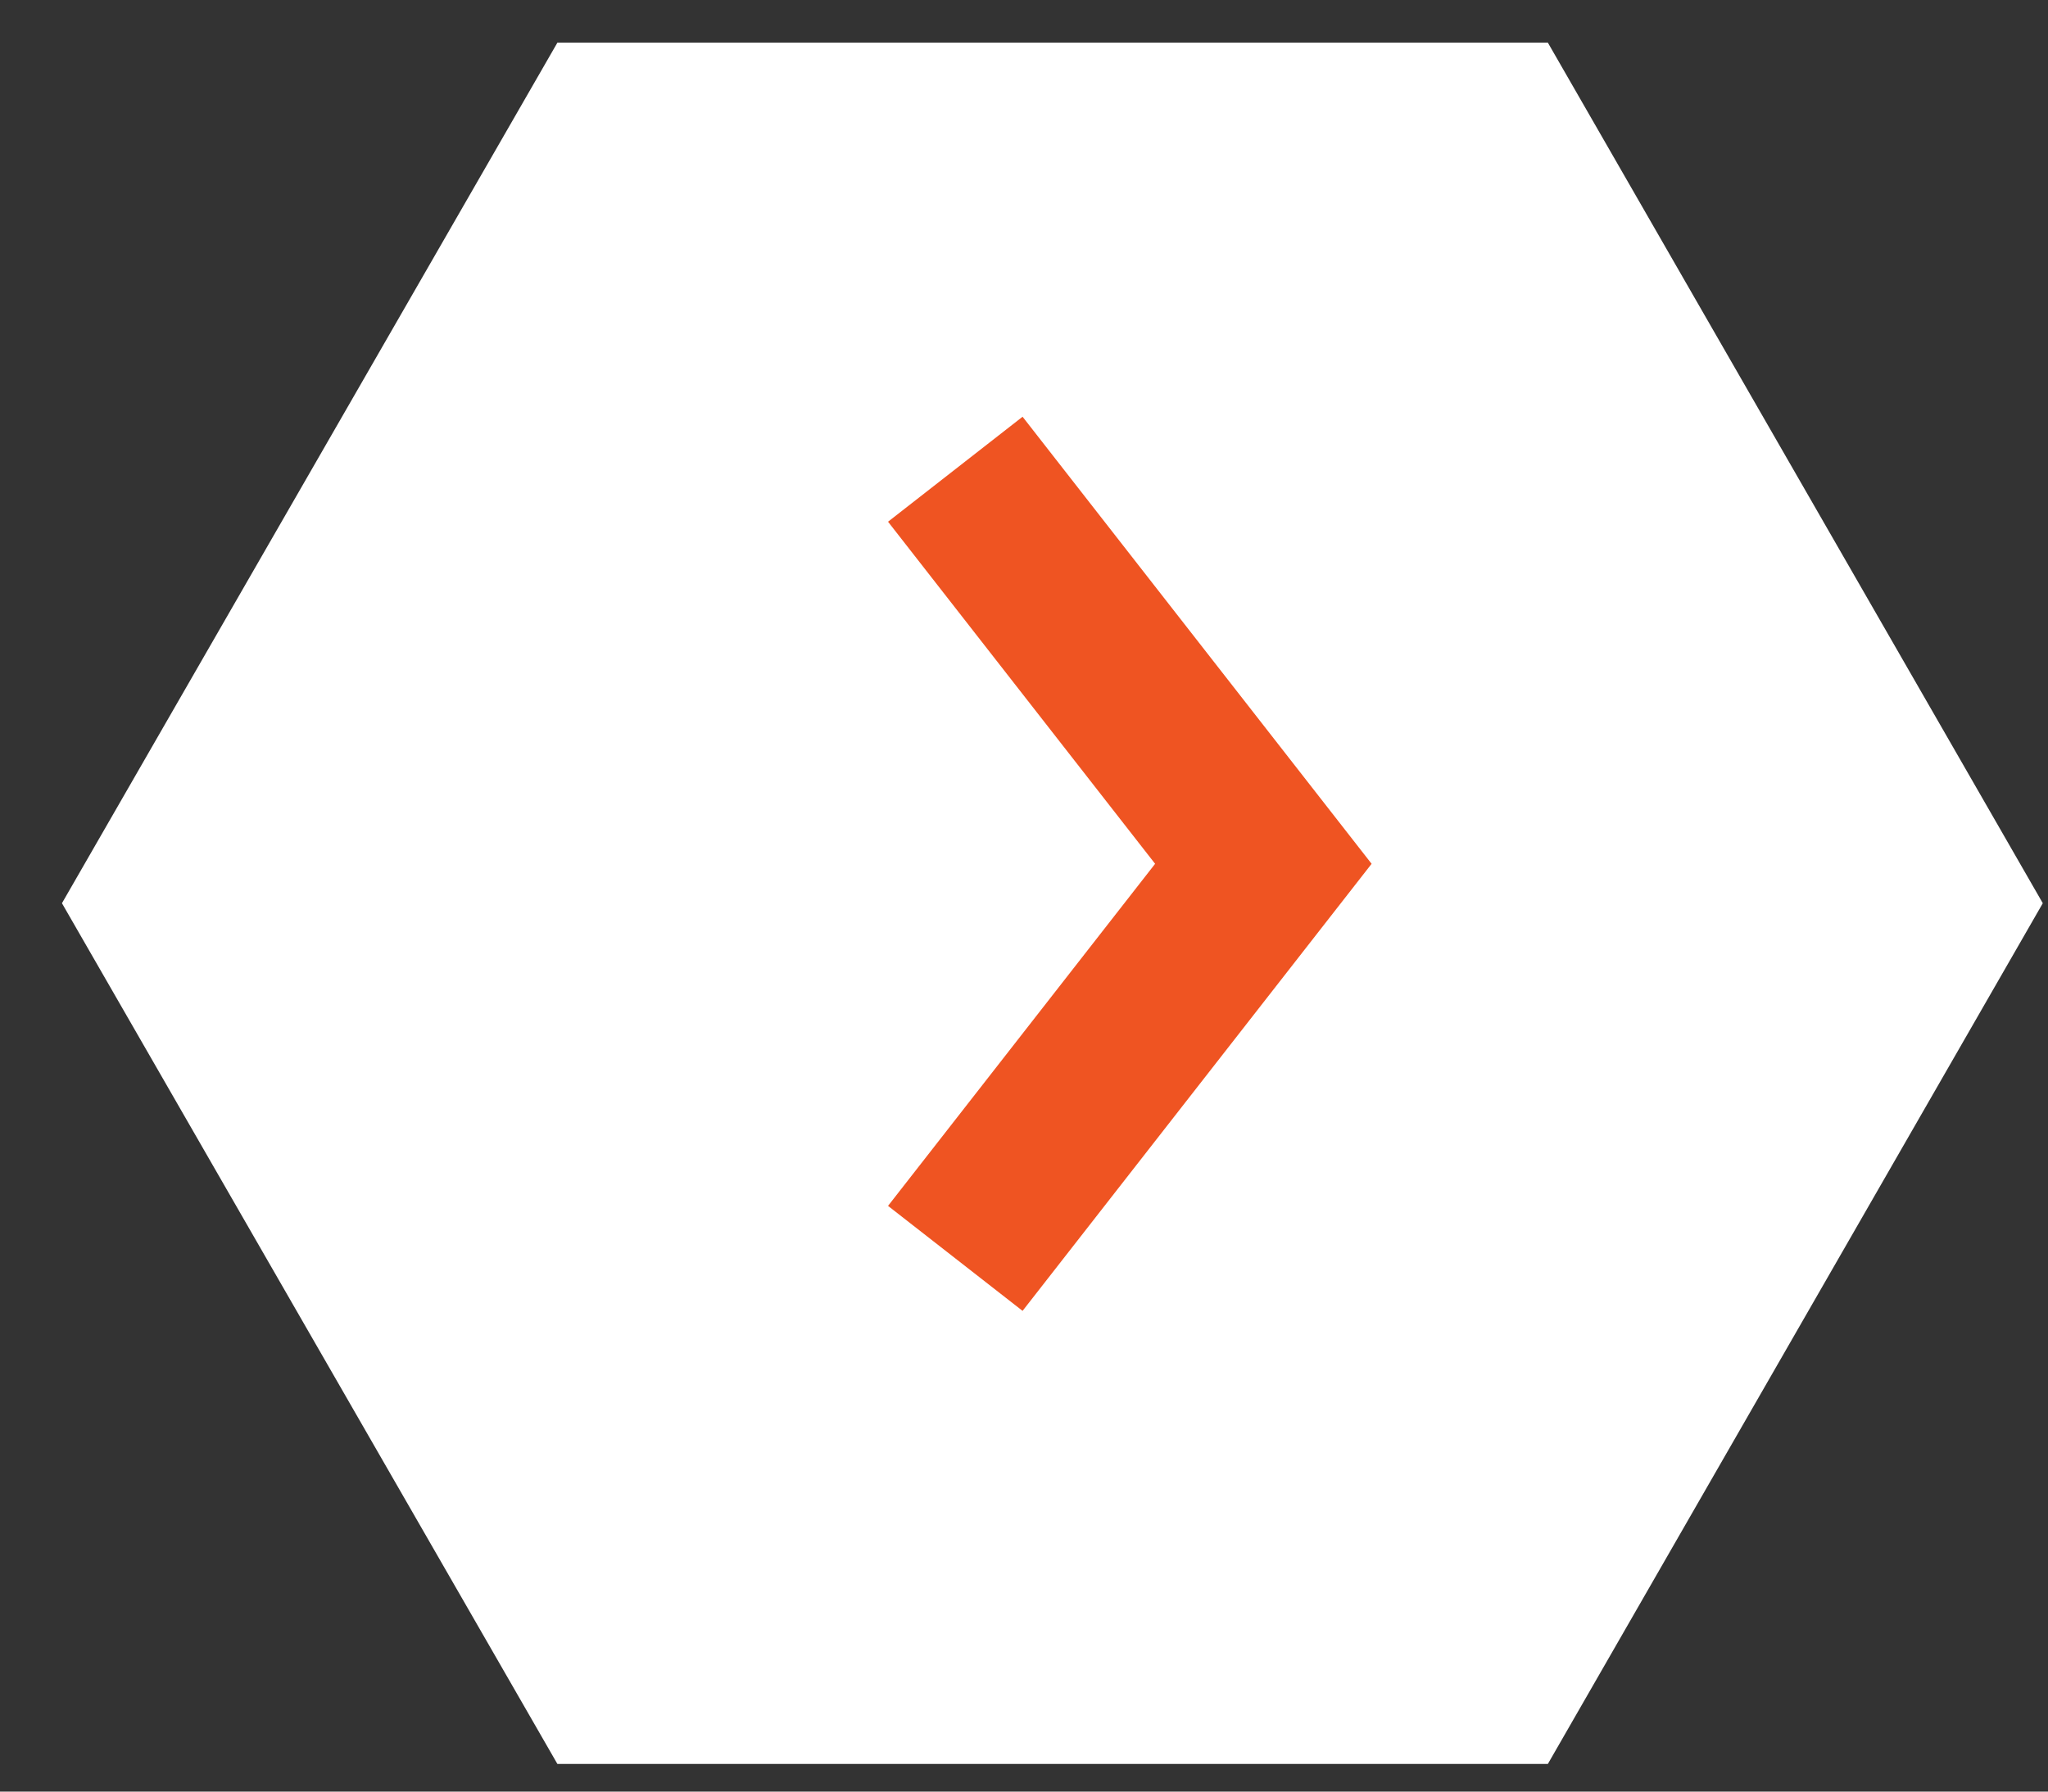
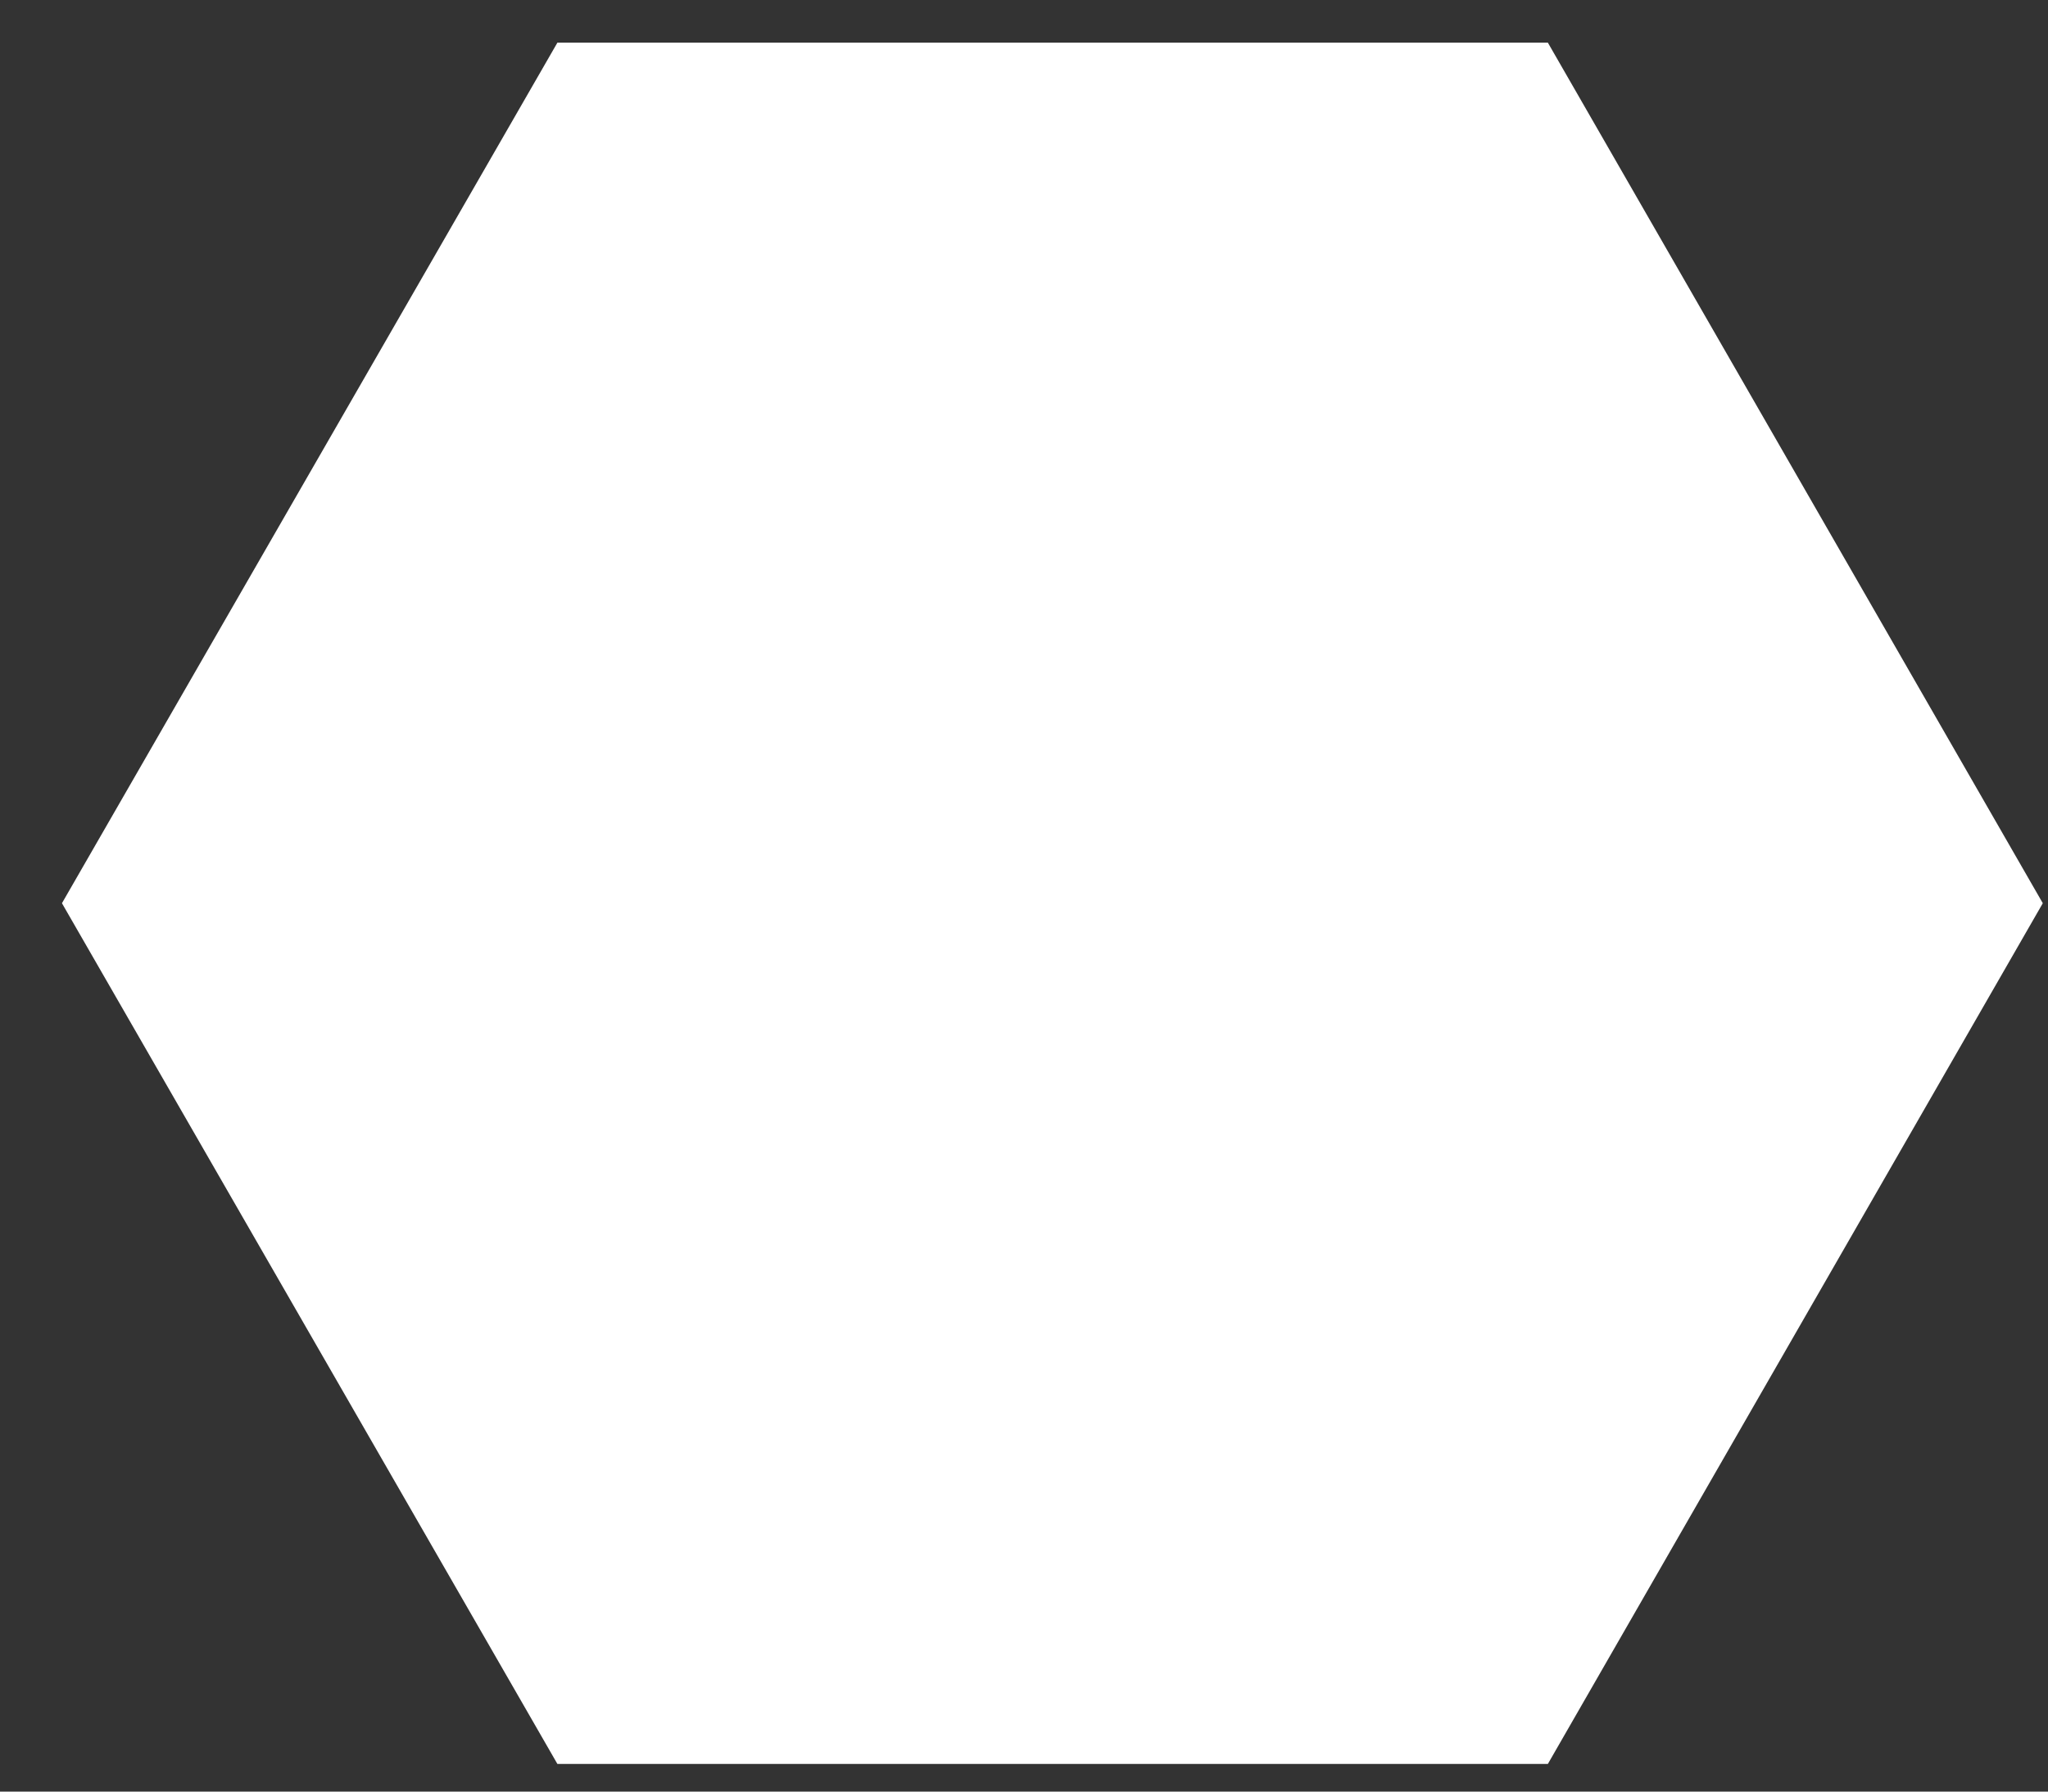
<svg xmlns="http://www.w3.org/2000/svg" width="24px" height="21px" viewBox="0 0 24 21" version="1.1">
  <rect x="0" y="0" width="24" height="21" fill="#333333" stroke="none" />
  <title>Group 10 Copy 3</title>
  <desc>Created with Sketch.</desc>
  <defs />
  <g id="Desktop" stroke="none" stroke-width="1" fill="none" fill-rule="evenodd">
    <g id="homepage" transform="translate(-546, -1466)">
      <g id="Group-18" transform="translate(80, 1080)">
        <g id="Group-10-Copy-3" transform="translate(466, 386)">
          <polygon id="Fill-30" fill="#FFFFFF" points="6.532 20.676 0.726 10.587 6.532 0.5 18.139 0.5 23.939 10.587 18.139 20.676" />
-           <polyline id="Path-2" stroke="#EF5422" stroke-width="2" points="11.195 5.5 14.805 10.125 11.195 14.75" />
        </g>
      </g>
    </g>
  </g>
</svg>